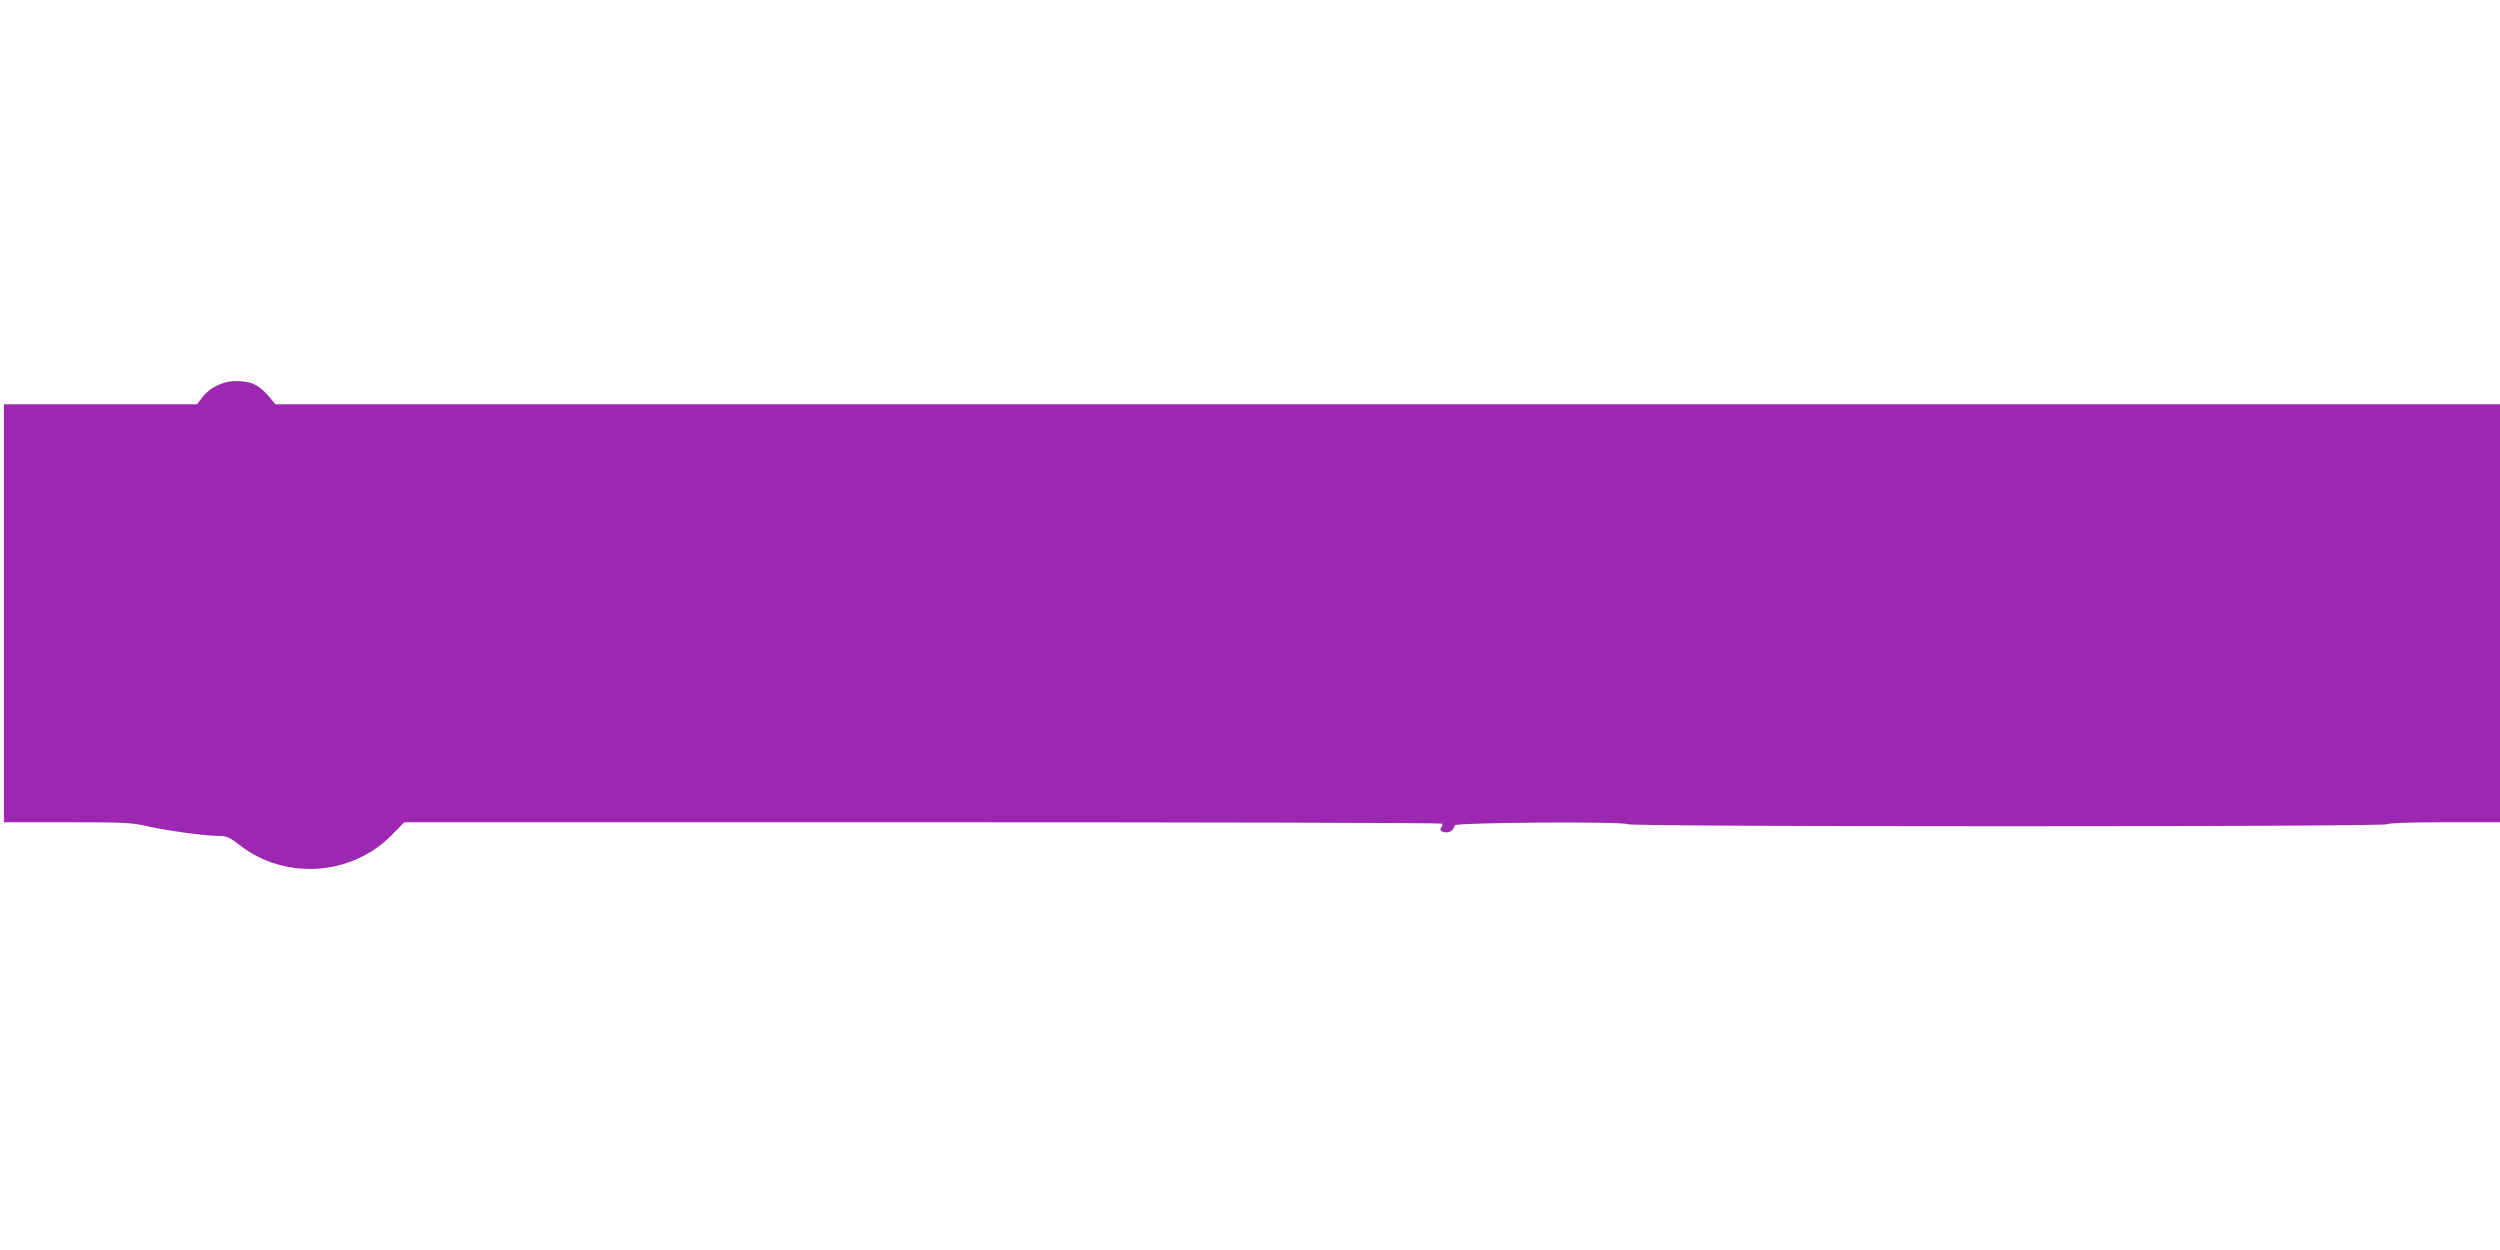
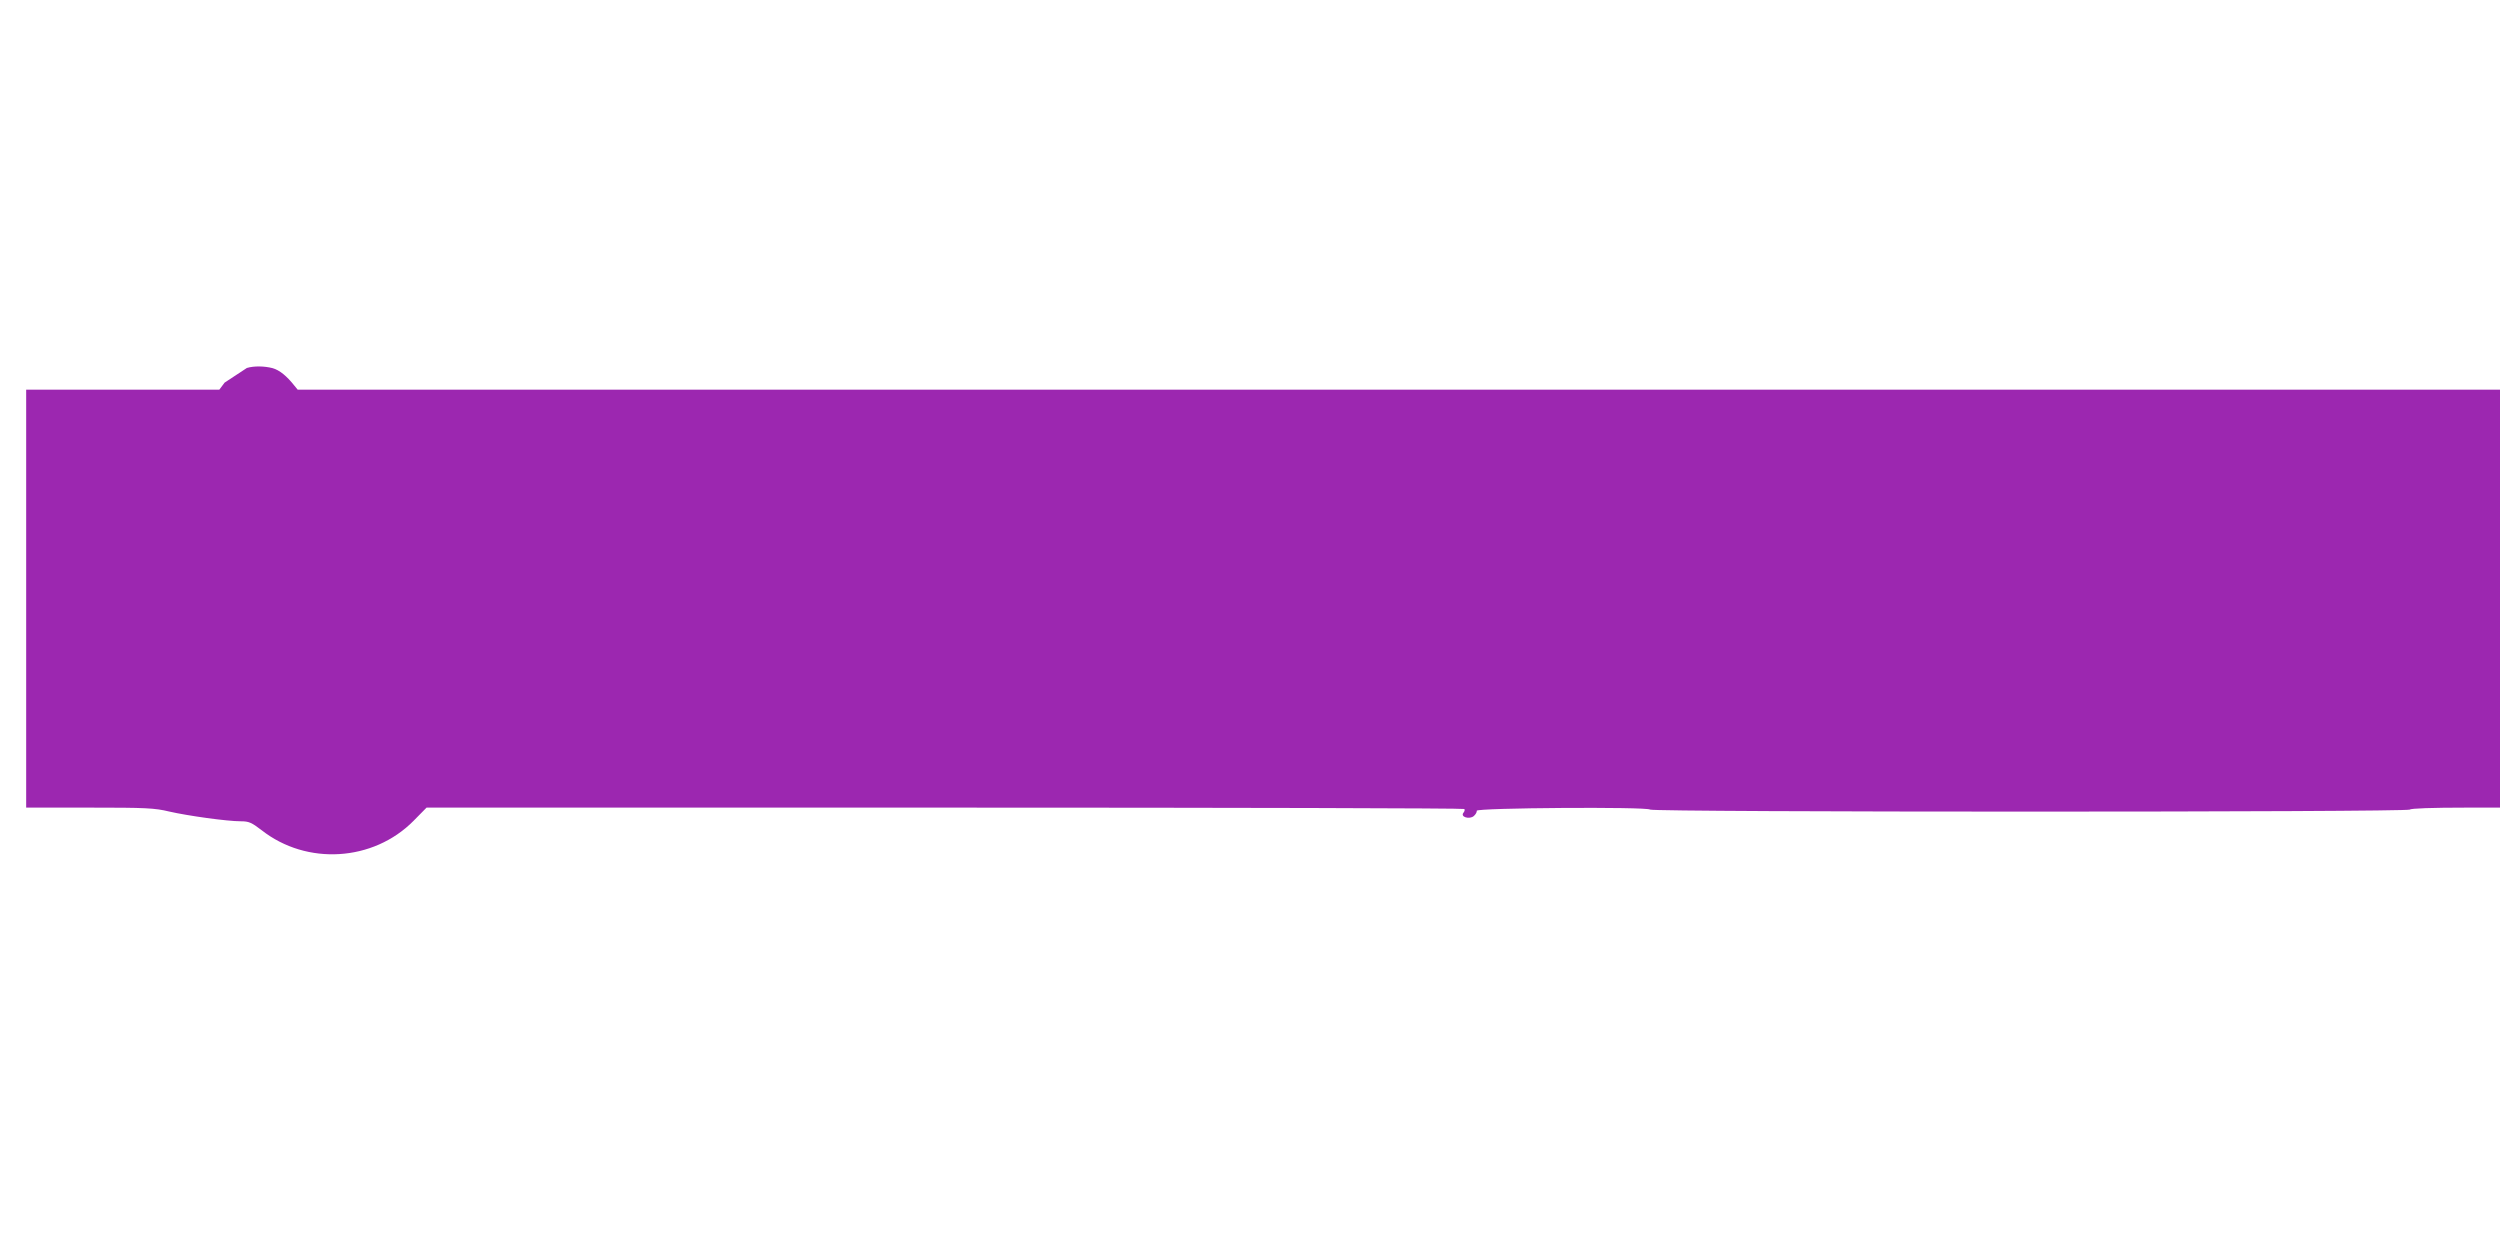
<svg xmlns="http://www.w3.org/2000/svg" version="1.0" width="1280pt" height="640pt" viewBox="0 0 1280 640" preserveAspectRatio="xMidYMid meet">
  <g transform="translate(0,640) scale(0.1,-0.1)" fill="#9c27b0" stroke="none">
-     <path d="M1150 4441 c-49 -15 -87 -40 -114 -75 l-27 -36 -495 0 -494 0 0 -1070 0 -1070 324 0 c288 0 334 -2 408 -20 96 -22 297 -50 367 -50 41 0 55 -6 107 -46 231 -181 571 -160 777 48 l67 68 2653 0 c1460 0 2657 -3 2660 -7 4 -3 2 -12 -4 -19 -18 -22 31 -36 53 -17 10 9 16 20 15 27 -3 15 872 21 887 6 14 -14 3882 -14 3891 0 4 6 112 10 291 10 l284 0 0 1070 0 1070 -5695 0 -5695 0 -18 22 c-38 48 -75 78 -110 88 -42 11 -96 12 -132 1z" />
+     <path d="M1150 4441 l-27 -36 -495 0 -494 0 0 -1070 0 -1070 324 0 c288 0 334 -2 408 -20 96 -22 297 -50 367 -50 41 0 55 -6 107 -46 231 -181 571 -160 777 48 l67 68 2653 0 c1460 0 2657 -3 2660 -7 4 -3 2 -12 -4 -19 -18 -22 31 -36 53 -17 10 9 16 20 15 27 -3 15 872 21 887 6 14 -14 3882 -14 3891 0 4 6 112 10 291 10 l284 0 0 1070 0 1070 -5695 0 -5695 0 -18 22 c-38 48 -75 78 -110 88 -42 11 -96 12 -132 1z" />
  </g>
</svg>